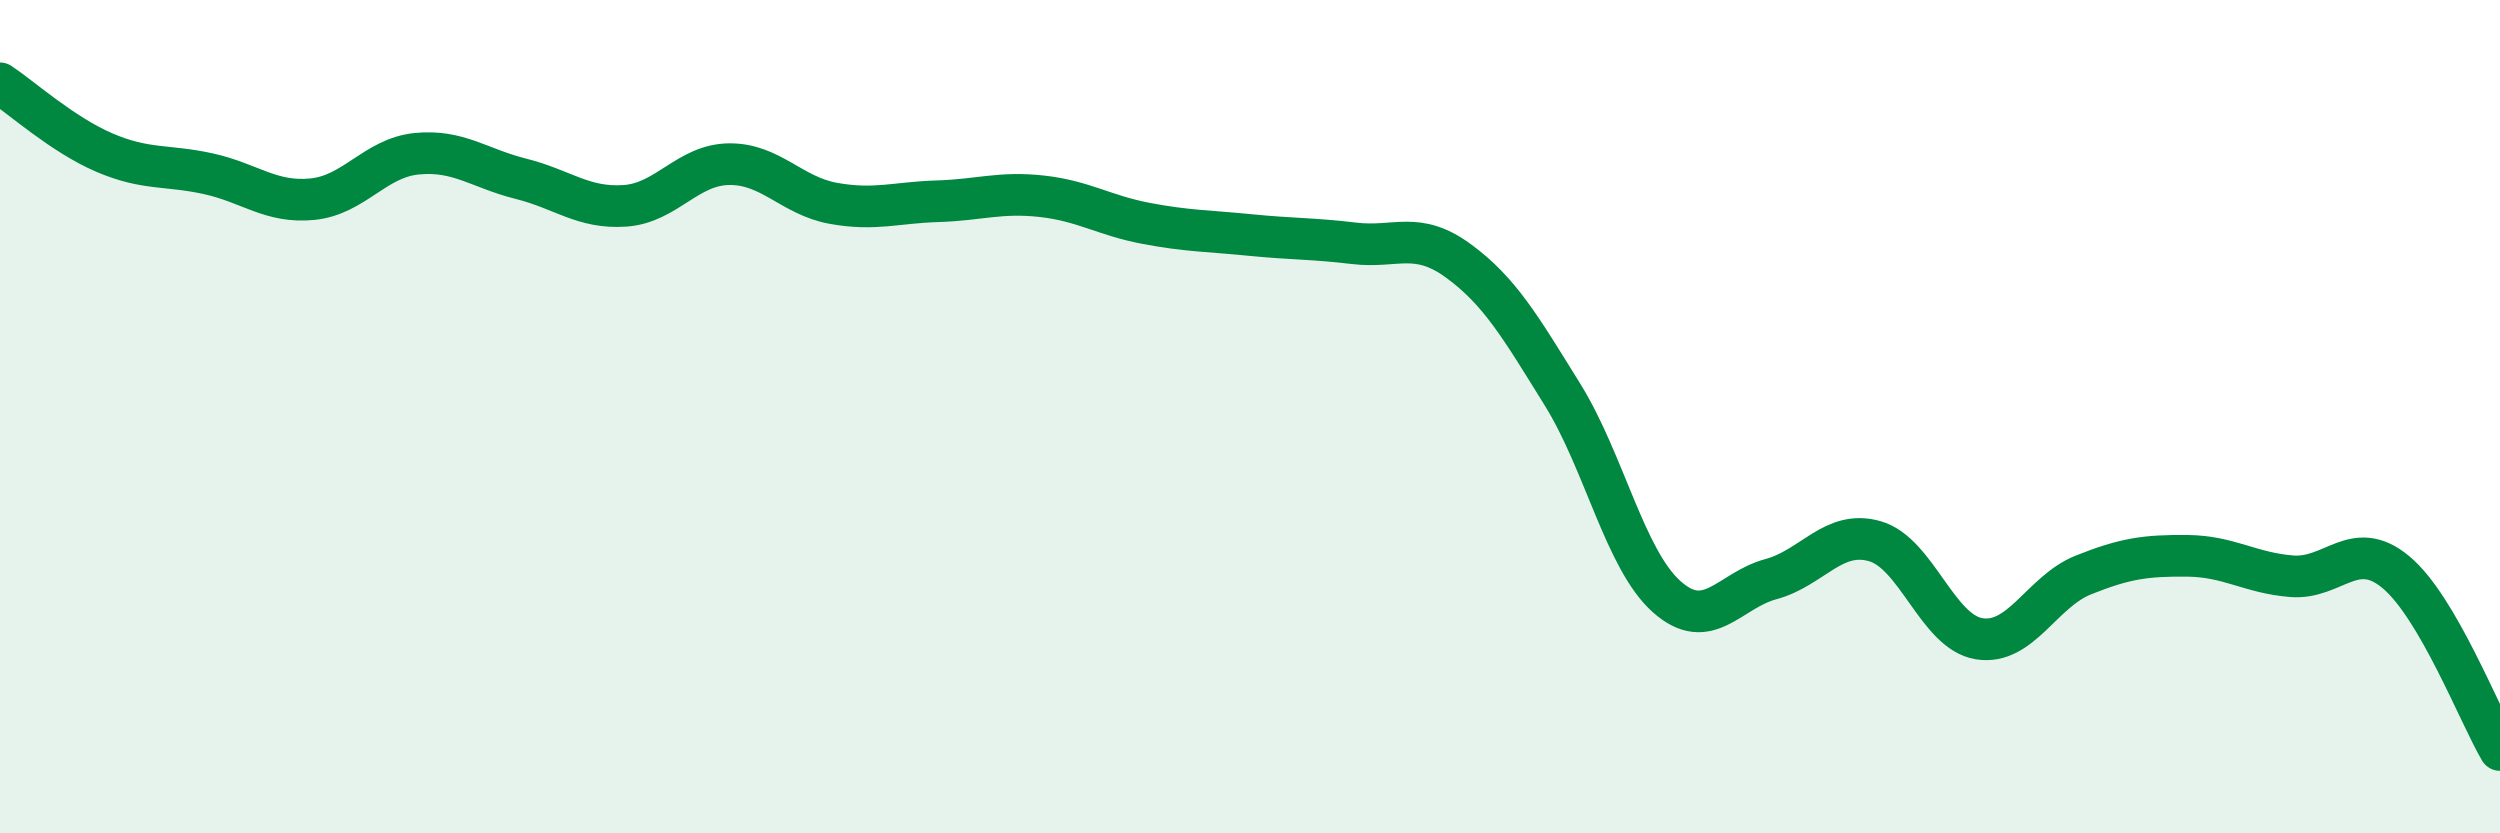
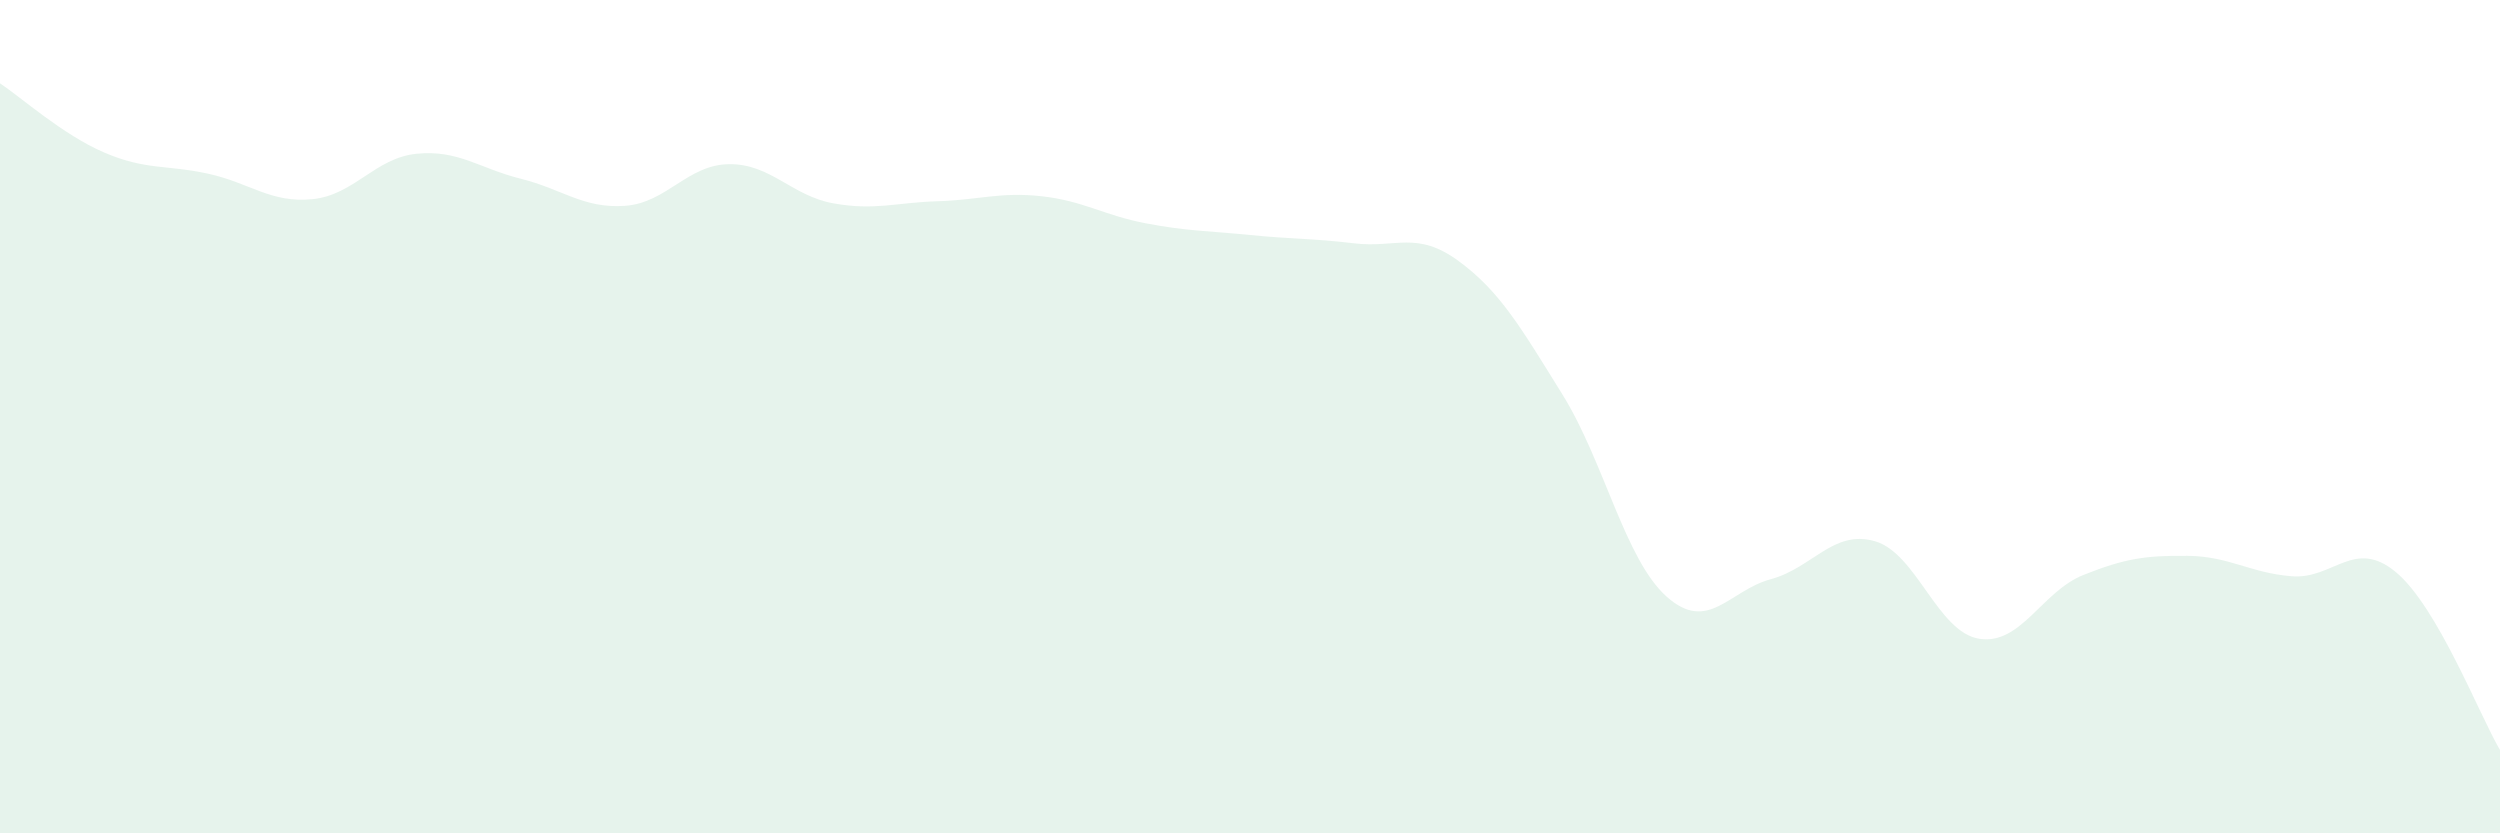
<svg xmlns="http://www.w3.org/2000/svg" width="60" height="20" viewBox="0 0 60 20">
  <path d="M 0,2 C 0.5,2.33 1.5,3.23 2.5,3.66 C 3.5,4.09 4,3.95 5,4.17 C 6,4.39 6.5,4.88 7.5,4.78 C 8.5,4.68 9,3.79 10,3.69 C 11,3.59 11.5,4.04 12.5,4.29 C 13.5,4.54 14,5.01 15,4.94 C 16,4.87 16.5,3.95 17.5,3.94 C 18.5,3.93 19,4.7 20,4.88 C 21,5.06 21.5,4.86 22.5,4.83 C 23.5,4.8 24,4.6 25,4.71 C 26,4.82 26.5,5.17 27.5,5.36 C 28.5,5.55 29,5.54 30,5.64 C 31,5.74 31.5,5.72 32.5,5.84 C 33.5,5.96 34,5.53 35,6.26 C 36,6.99 36.5,7.86 37.5,9.47 C 38.5,11.08 39,13.43 40,14.32 C 41,15.21 41.5,14.17 42.5,13.9 C 43.5,13.63 44,12.7 45,12.99 C 46,13.28 46.5,15.17 47.5,15.33 C 48.5,15.49 49,14.2 50,13.8 C 51,13.4 51.5,13.33 52.5,13.34 C 53.5,13.35 54,13.75 55,13.83 C 56,13.91 56.5,12.9 57.5,13.73 C 58.5,14.56 59.5,17.15 60,18L60 20L0 20Z" fill="#008740" opacity="0.1" stroke-linecap="round" stroke-linejoin="round" />
-   <path d="M 0,2 C 0.5,2.33 1.5,3.23 2.5,3.66 C 3.5,4.09 4,3.95 5,4.17 C 6,4.39 6.5,4.88 7.5,4.78 C 8.5,4.68 9,3.79 10,3.69 C 11,3.59 11.5,4.04 12.5,4.29 C 13.5,4.54 14,5.01 15,4.94 C 16,4.87 16.5,3.95 17.5,3.94 C 18.5,3.93 19,4.7 20,4.88 C 21,5.06 21.5,4.86 22.5,4.83 C 23.5,4.8 24,4.6 25,4.71 C 26,4.82 26.5,5.17 27.5,5.36 C 28.5,5.55 29,5.54 30,5.64 C 31,5.74 31.5,5.72 32.5,5.84 C 33.5,5.96 34,5.53 35,6.26 C 36,6.99 36.5,7.86 37.5,9.47 C 38.5,11.08 39,13.43 40,14.32 C 41,15.21 41.5,14.17 42.5,13.9 C 43.5,13.63 44,12.7 45,12.99 C 46,13.28 46.5,15.17 47.5,15.33 C 48.5,15.49 49,14.2 50,13.8 C 51,13.4 51.5,13.33 52.5,13.34 C 53.5,13.35 54,13.75 55,13.83 C 56,13.91 56.5,12.9 57.5,13.73 C 58.5,14.56 59.5,17.15 60,18" stroke="#008740" stroke-width="1" fill="none" stroke-linecap="round" stroke-linejoin="round" />
</svg>